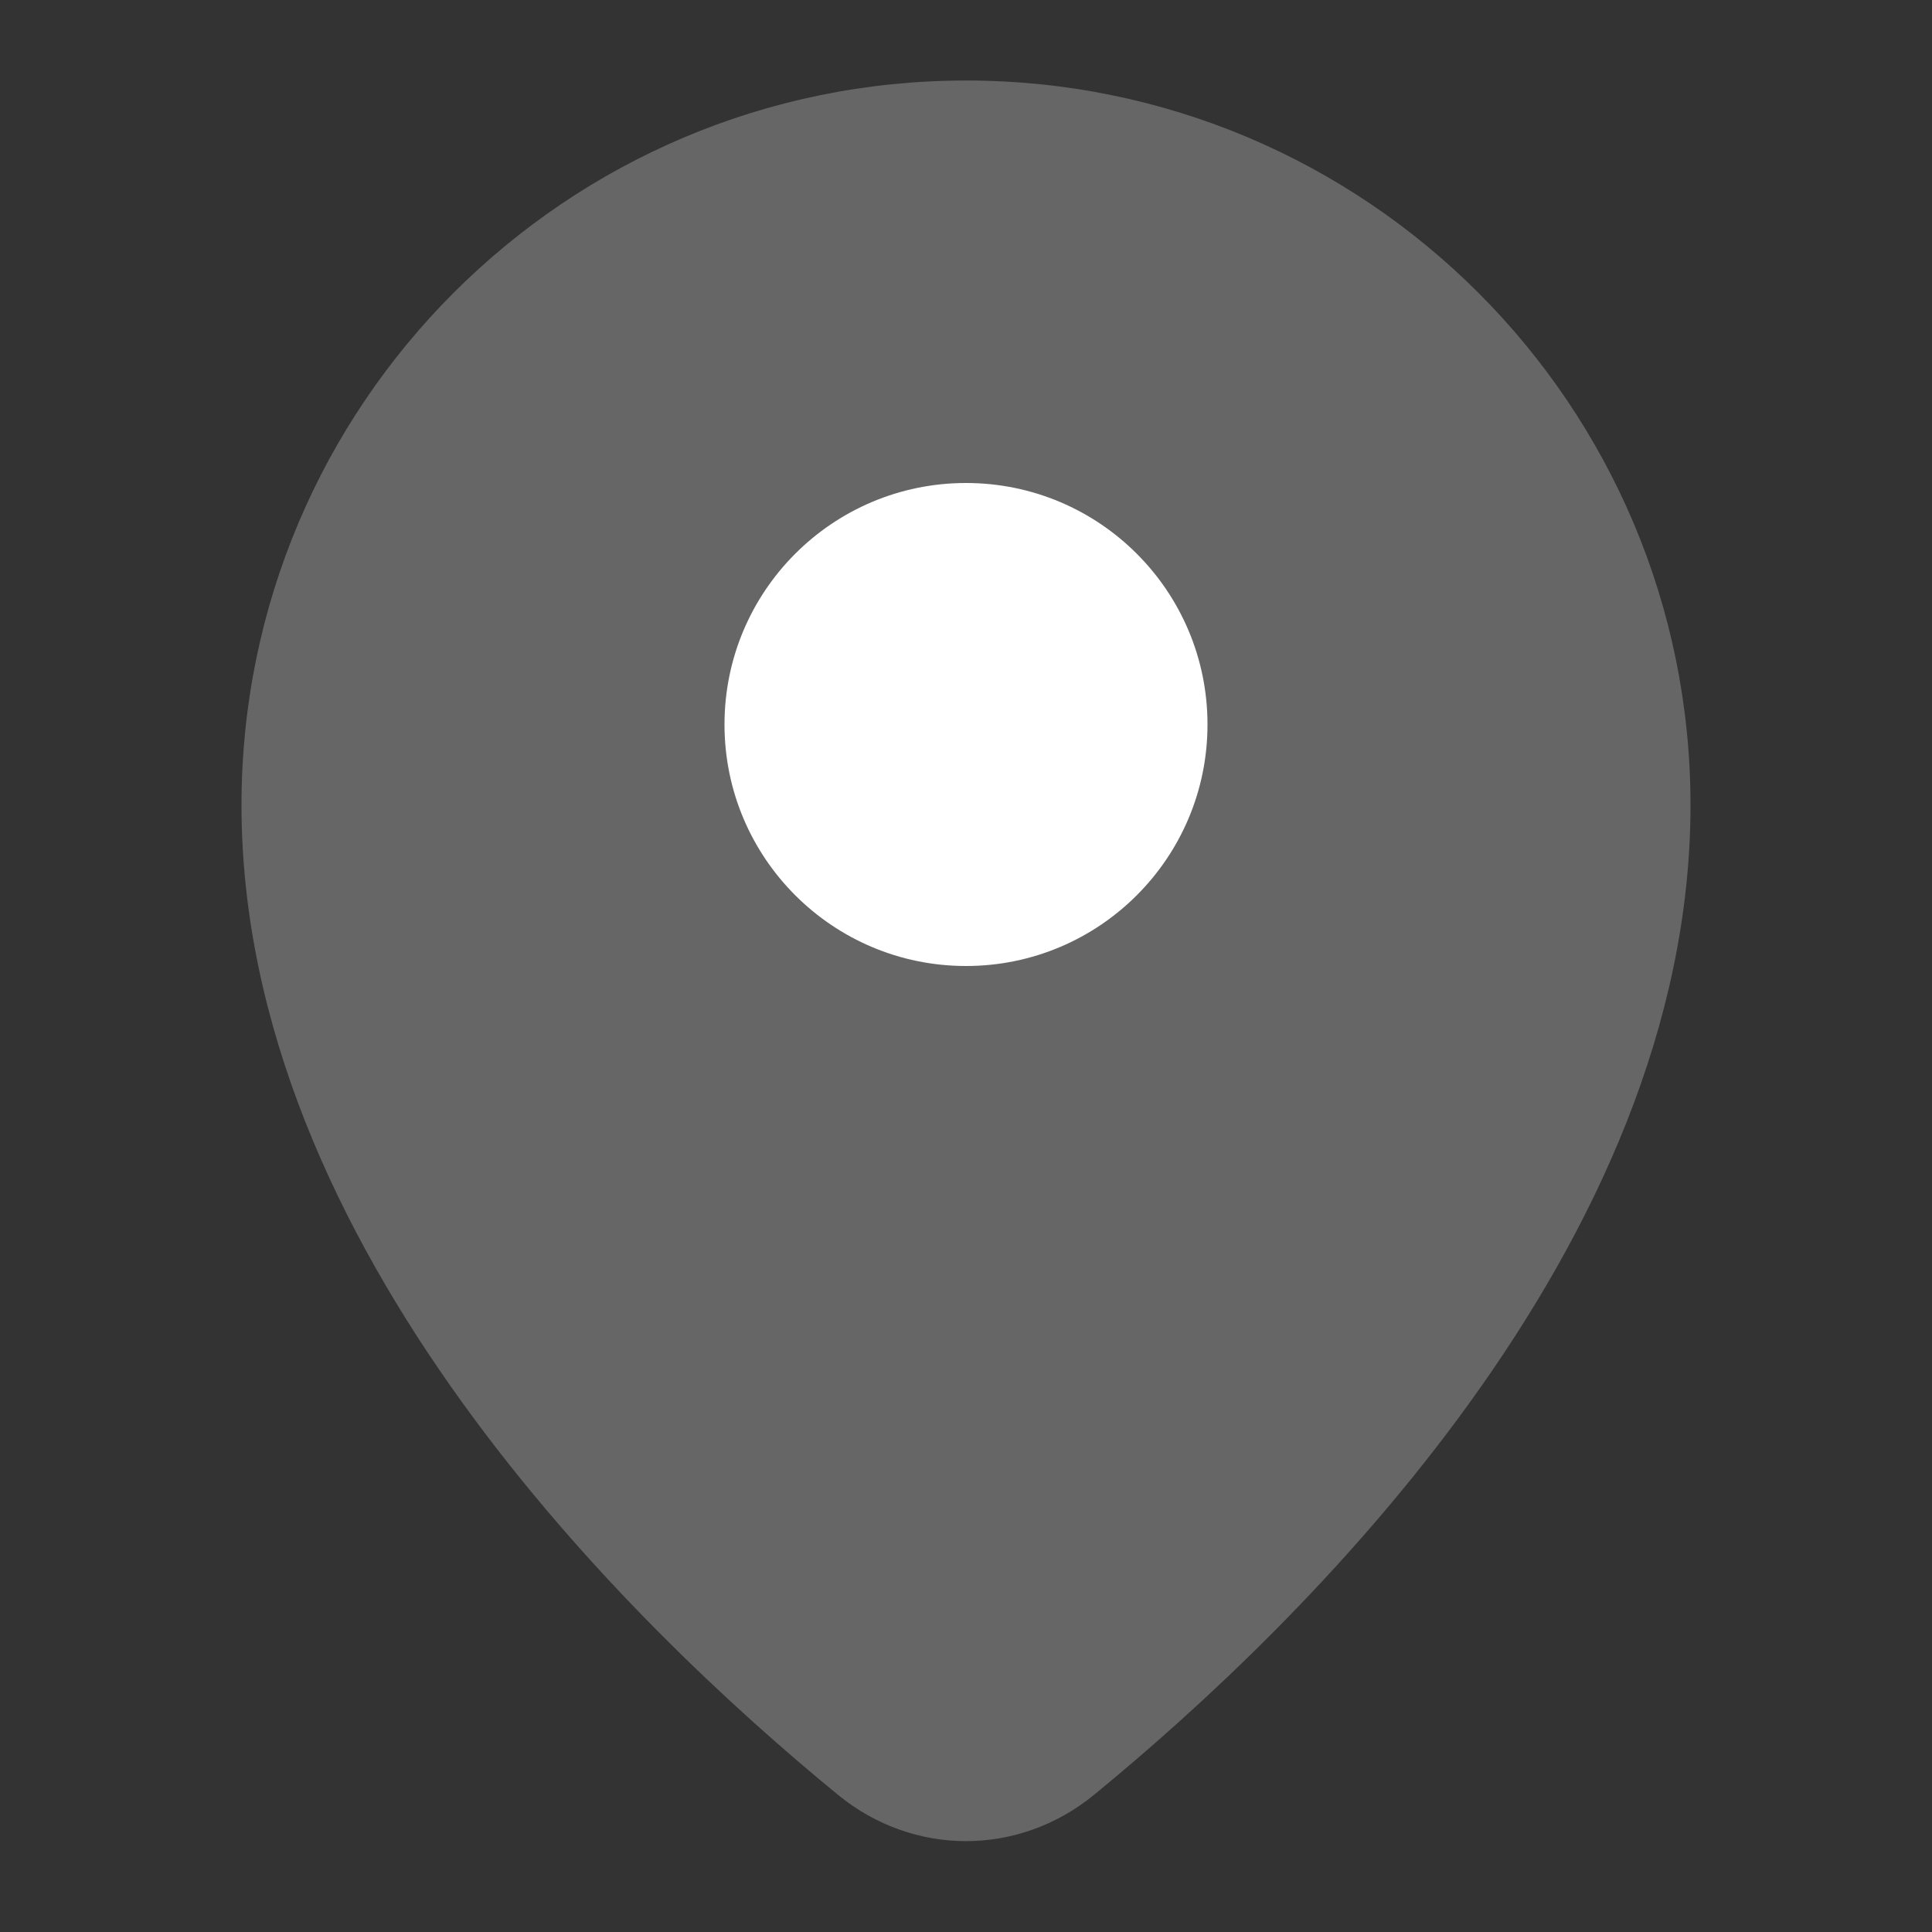
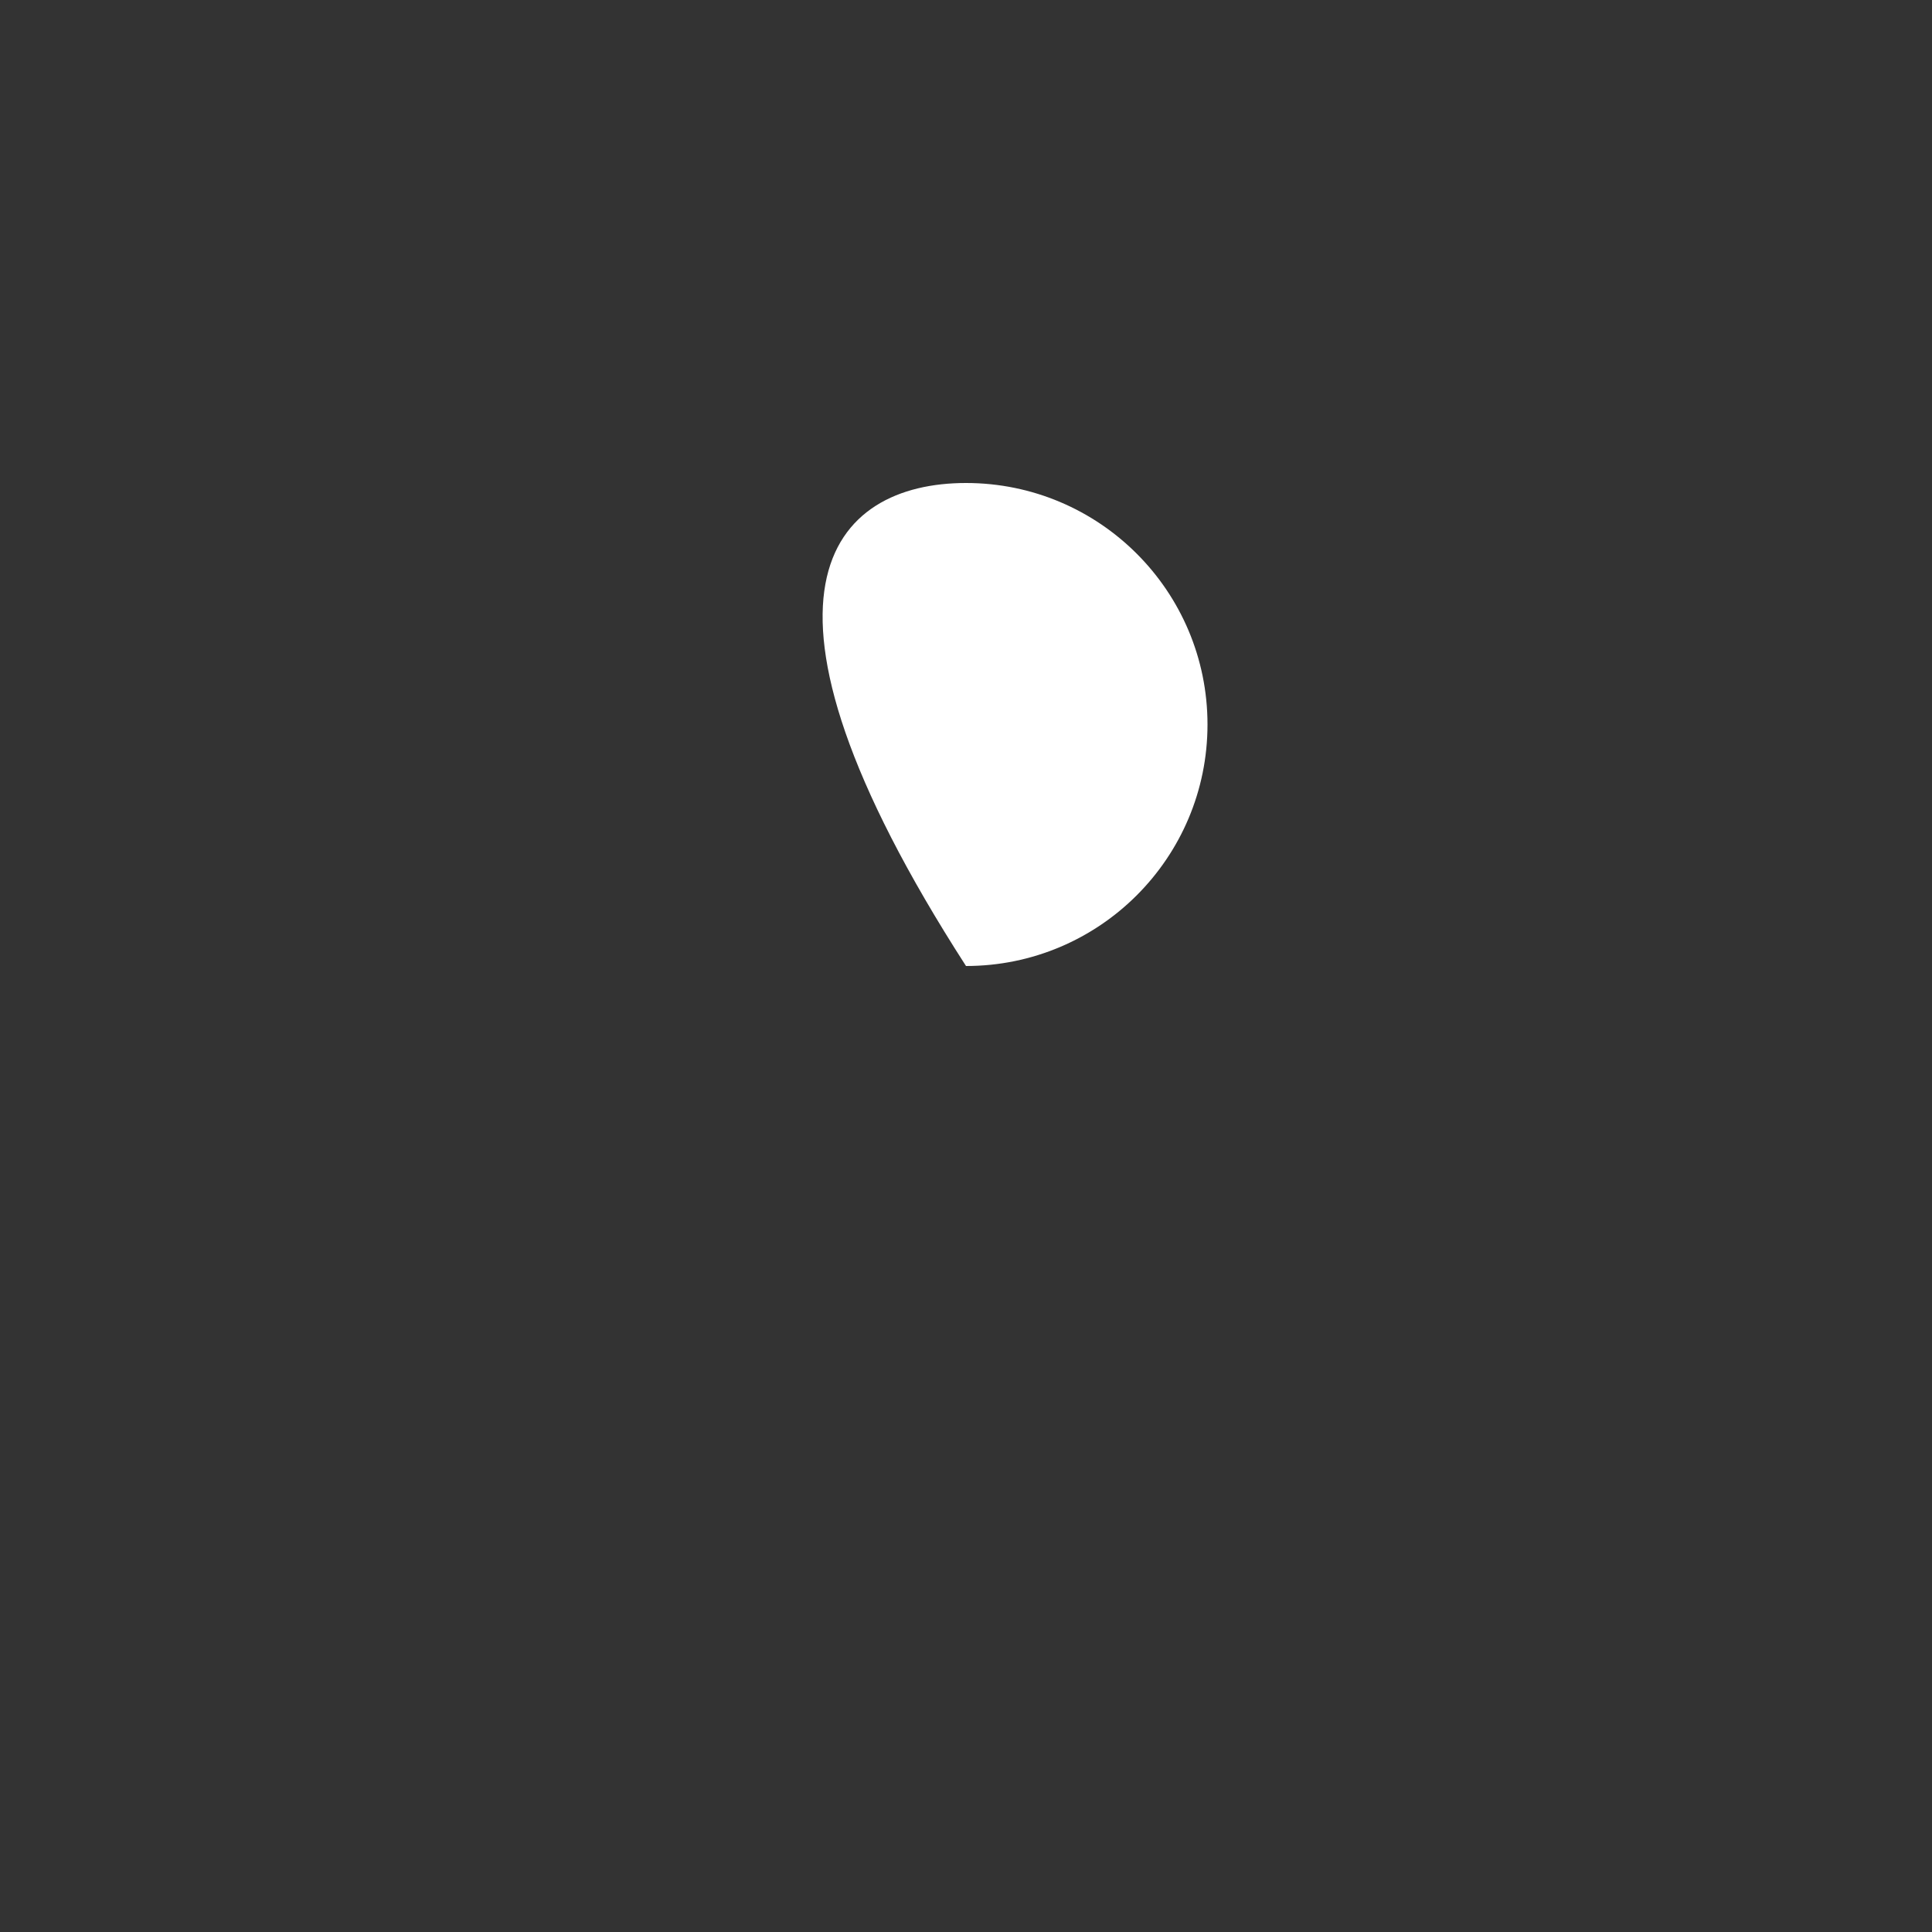
<svg xmlns="http://www.w3.org/2000/svg" width="46" height="46" viewBox="0 0 46 46" fill="none">
  <rect x="0" y="0" width="46" height="46" fill="#333333" stroke="none" />
  <g id="Map Marker / Light / Duotone">
-     <path id="Shape" opacity="0.25" d="M40.25 19.167C40.25 29.692 31.001 38.677 26.048 42.734C24.252 44.204 21.748 44.204 19.952 42.734C14.999 38.677 5.75 29.692 5.75 19.167C5.75 9.64 13.473 1.917 23 1.917C32.527 1.917 40.25 9.64 40.25 19.167Z" fill="white" />
-     <path id="Shape_2" d="M28.75 17.25C28.75 20.426 26.176 23 23 23C19.824 23 17.25 20.426 17.25 17.25C17.25 14.074 19.824 11.5 23 11.5C26.176 11.5 28.75 14.074 28.75 17.25Z" fill="white" />
+     <path id="Shape_2" d="M28.75 17.25C28.75 20.426 26.176 23 23 23C17.25 14.074 19.824 11.5 23 11.5C26.176 11.5 28.75 14.074 28.75 17.25Z" fill="white" />
  </g>
</svg>